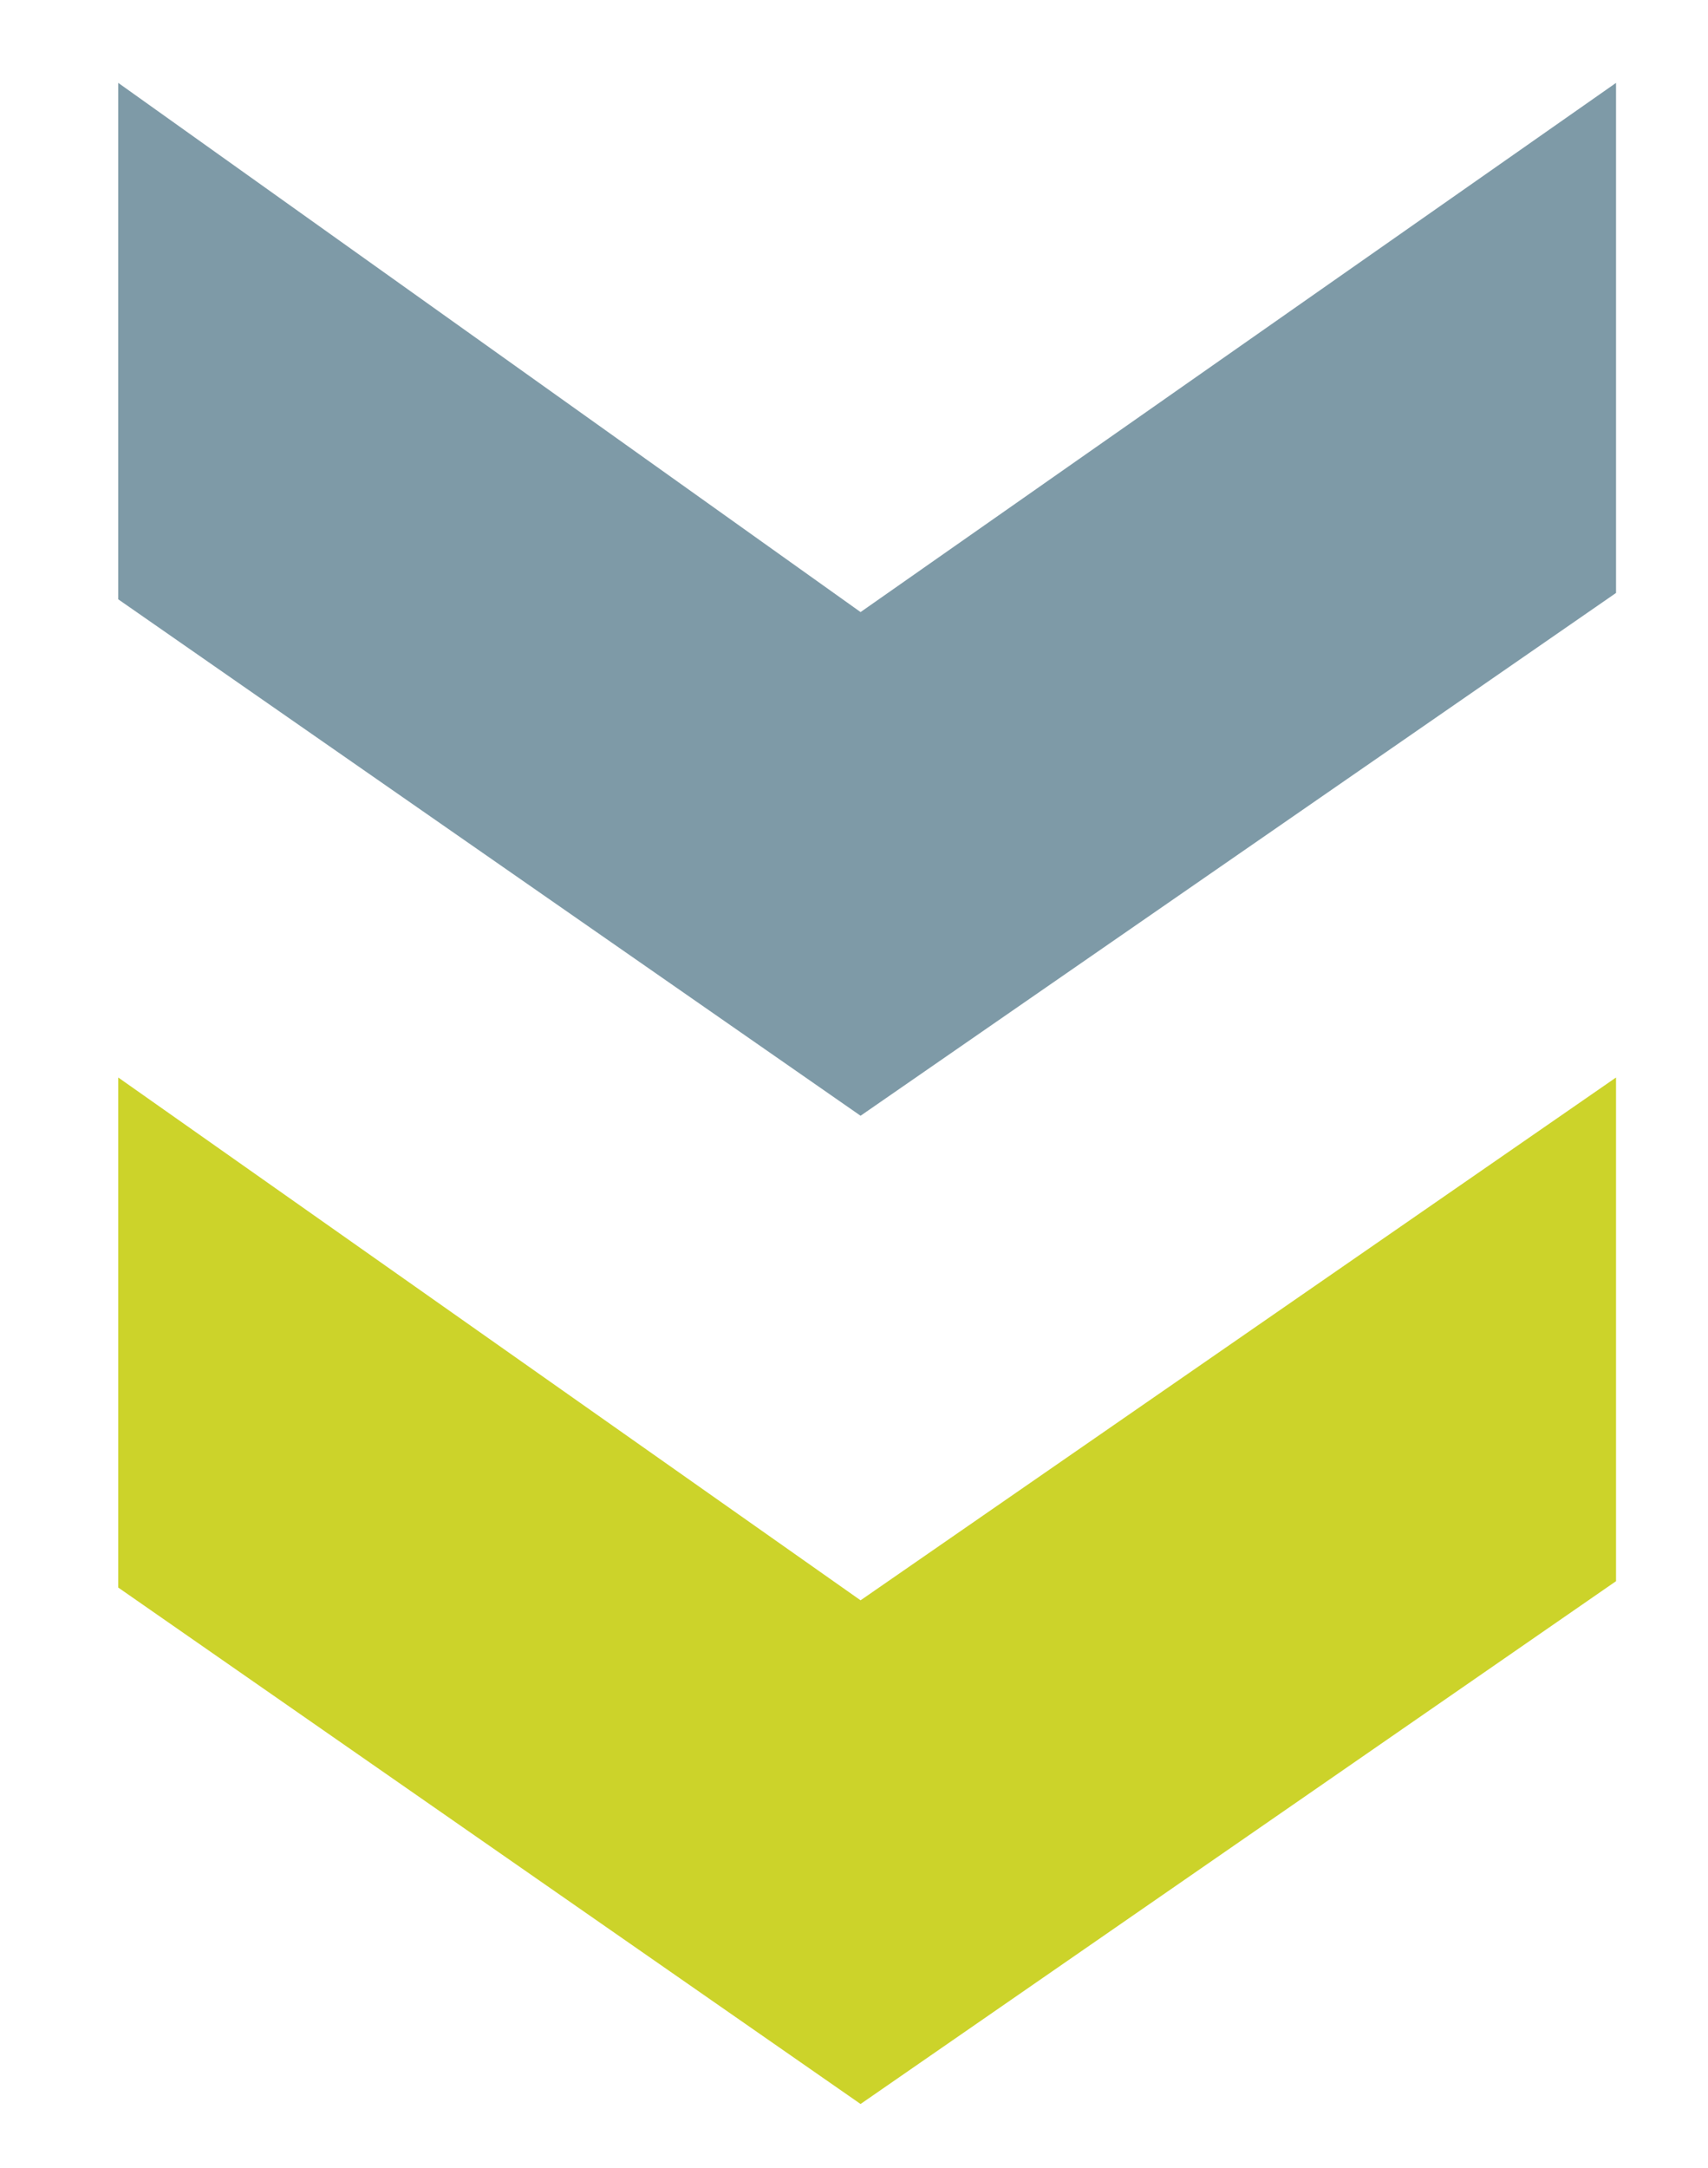
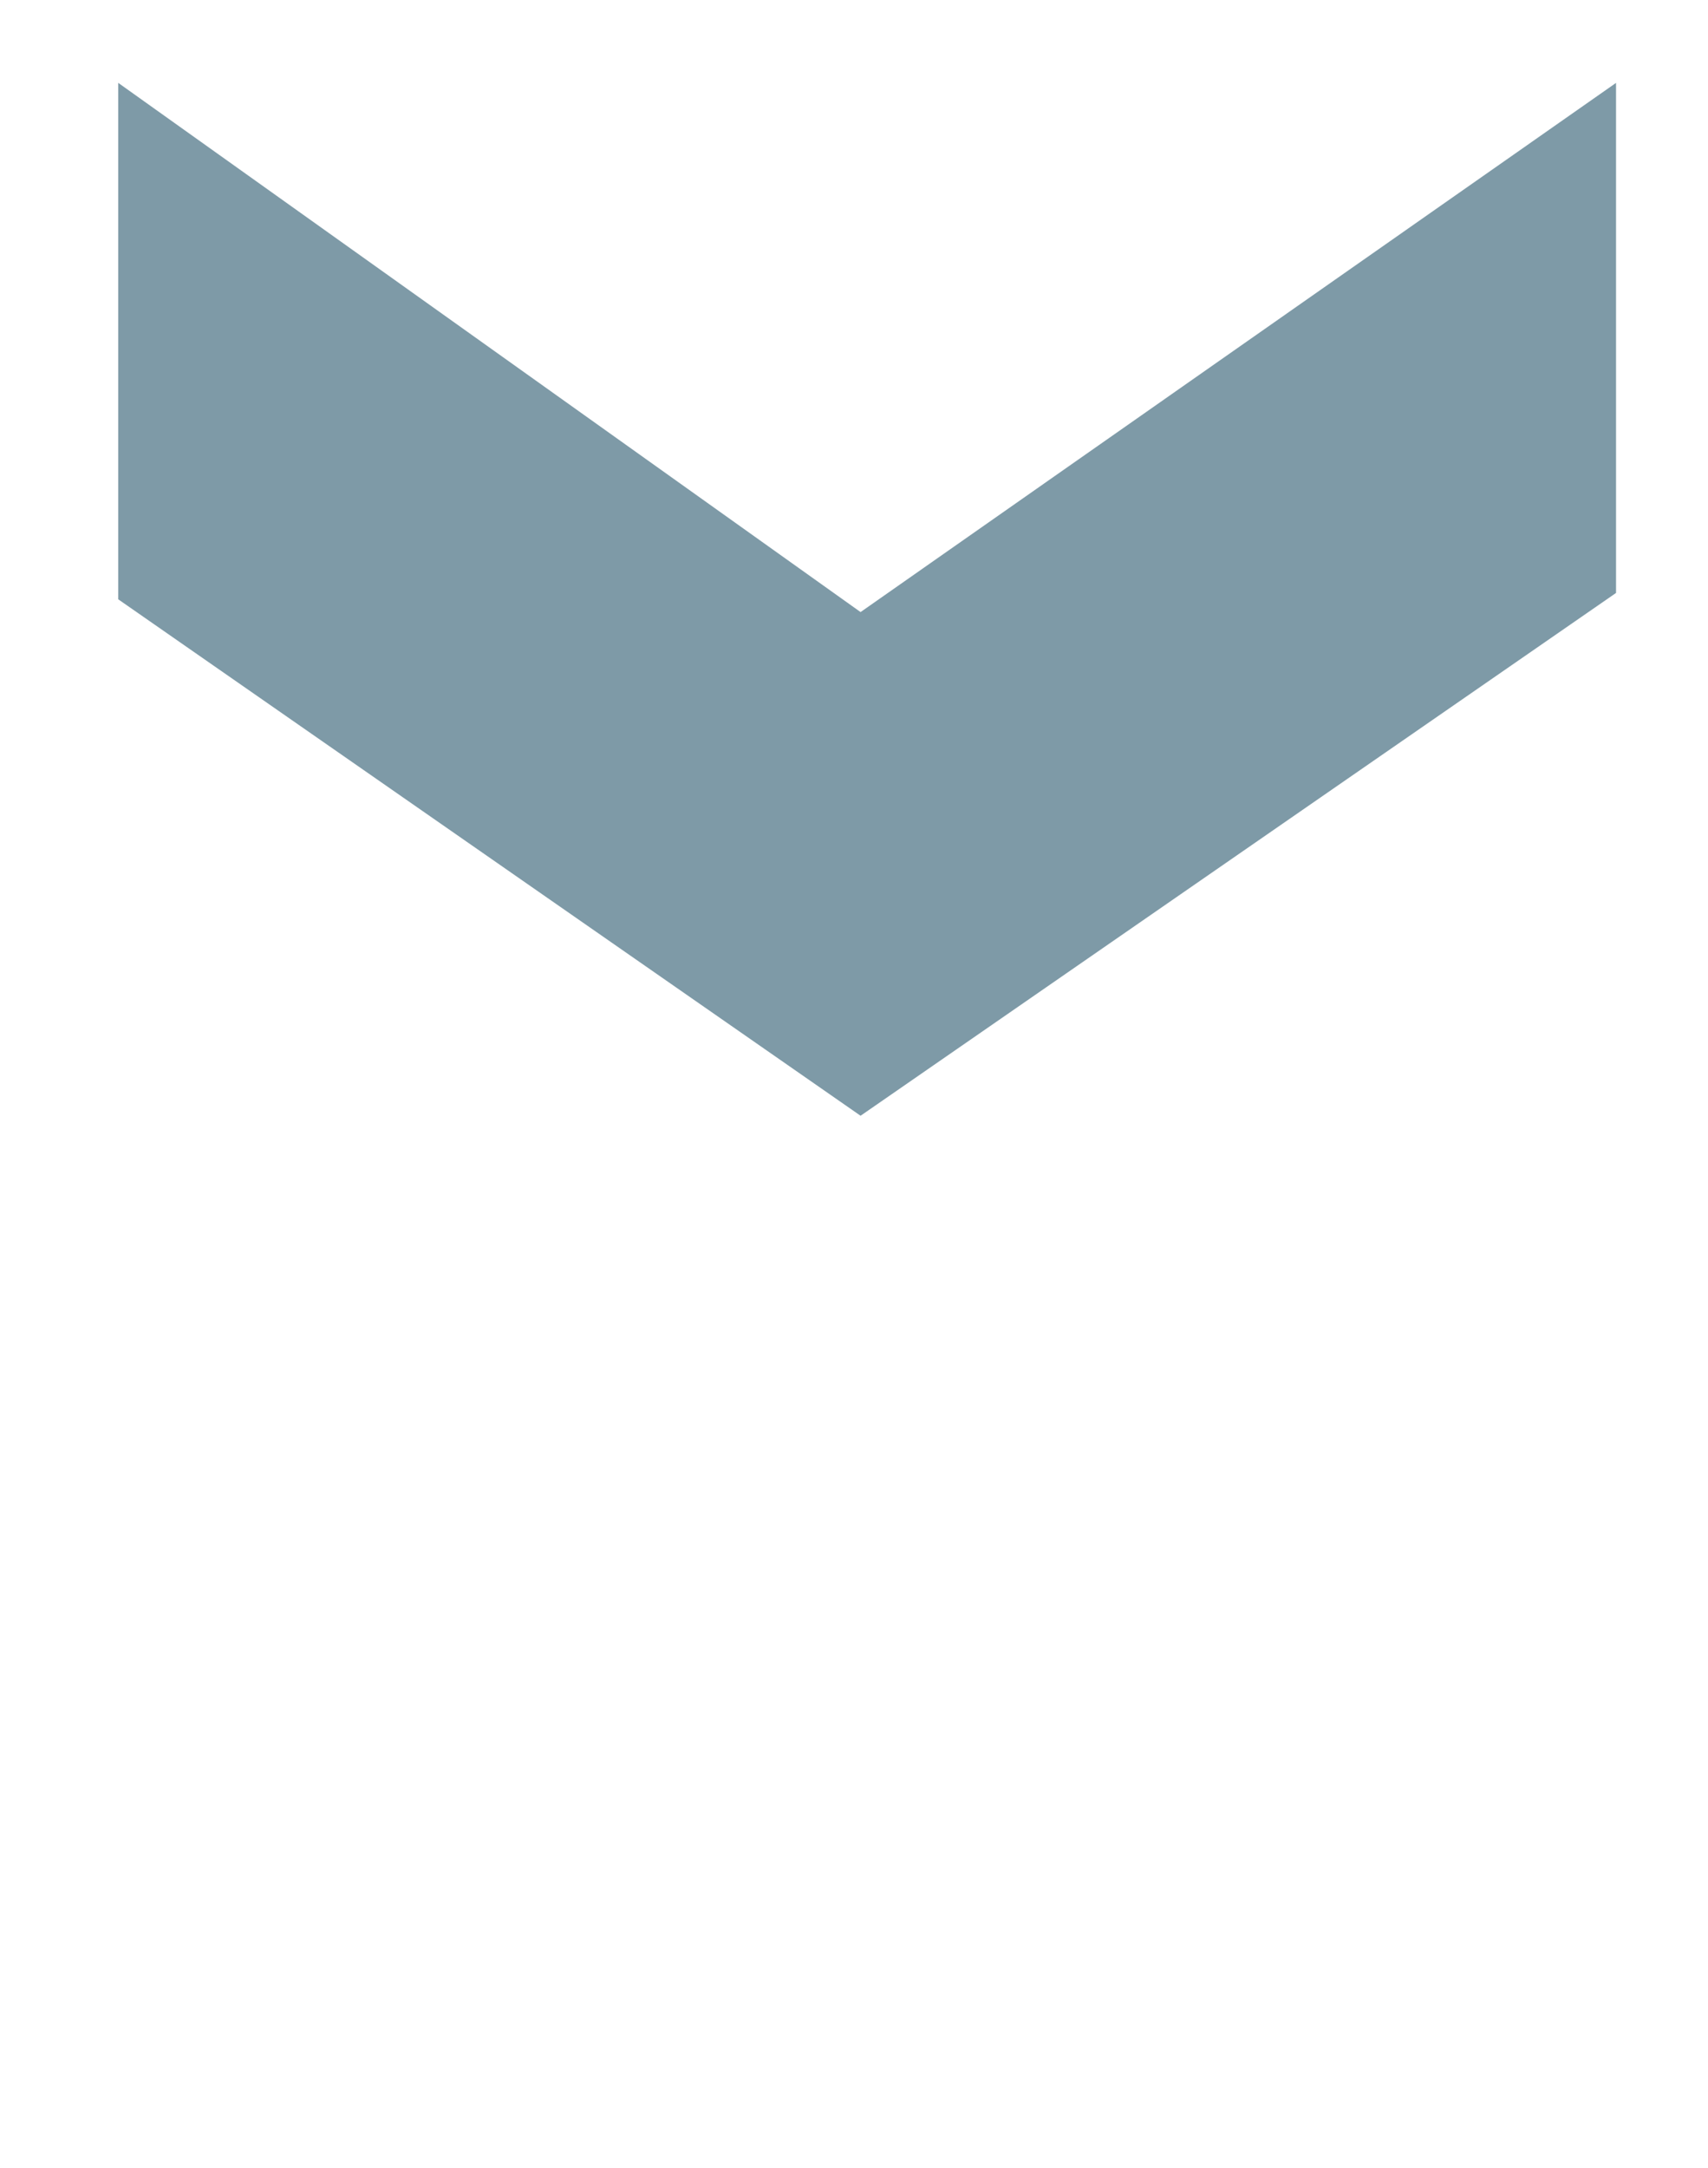
<svg xmlns="http://www.w3.org/2000/svg" width="134" height="170" viewBox="0 0 134 170" fill="none">
  <path d="M9.277 6.5V47L67.515 87.5L126.785 46.5V6.5L67.515 48L9.277 6.5Z" fill="#7E9AA7" />
-   <path d="M9.277 124.5L67.515 165L126.785 124V84.5L67.515 125.5L9.277 84.5V124.5Z" fill="#CCD32A" />
</svg>